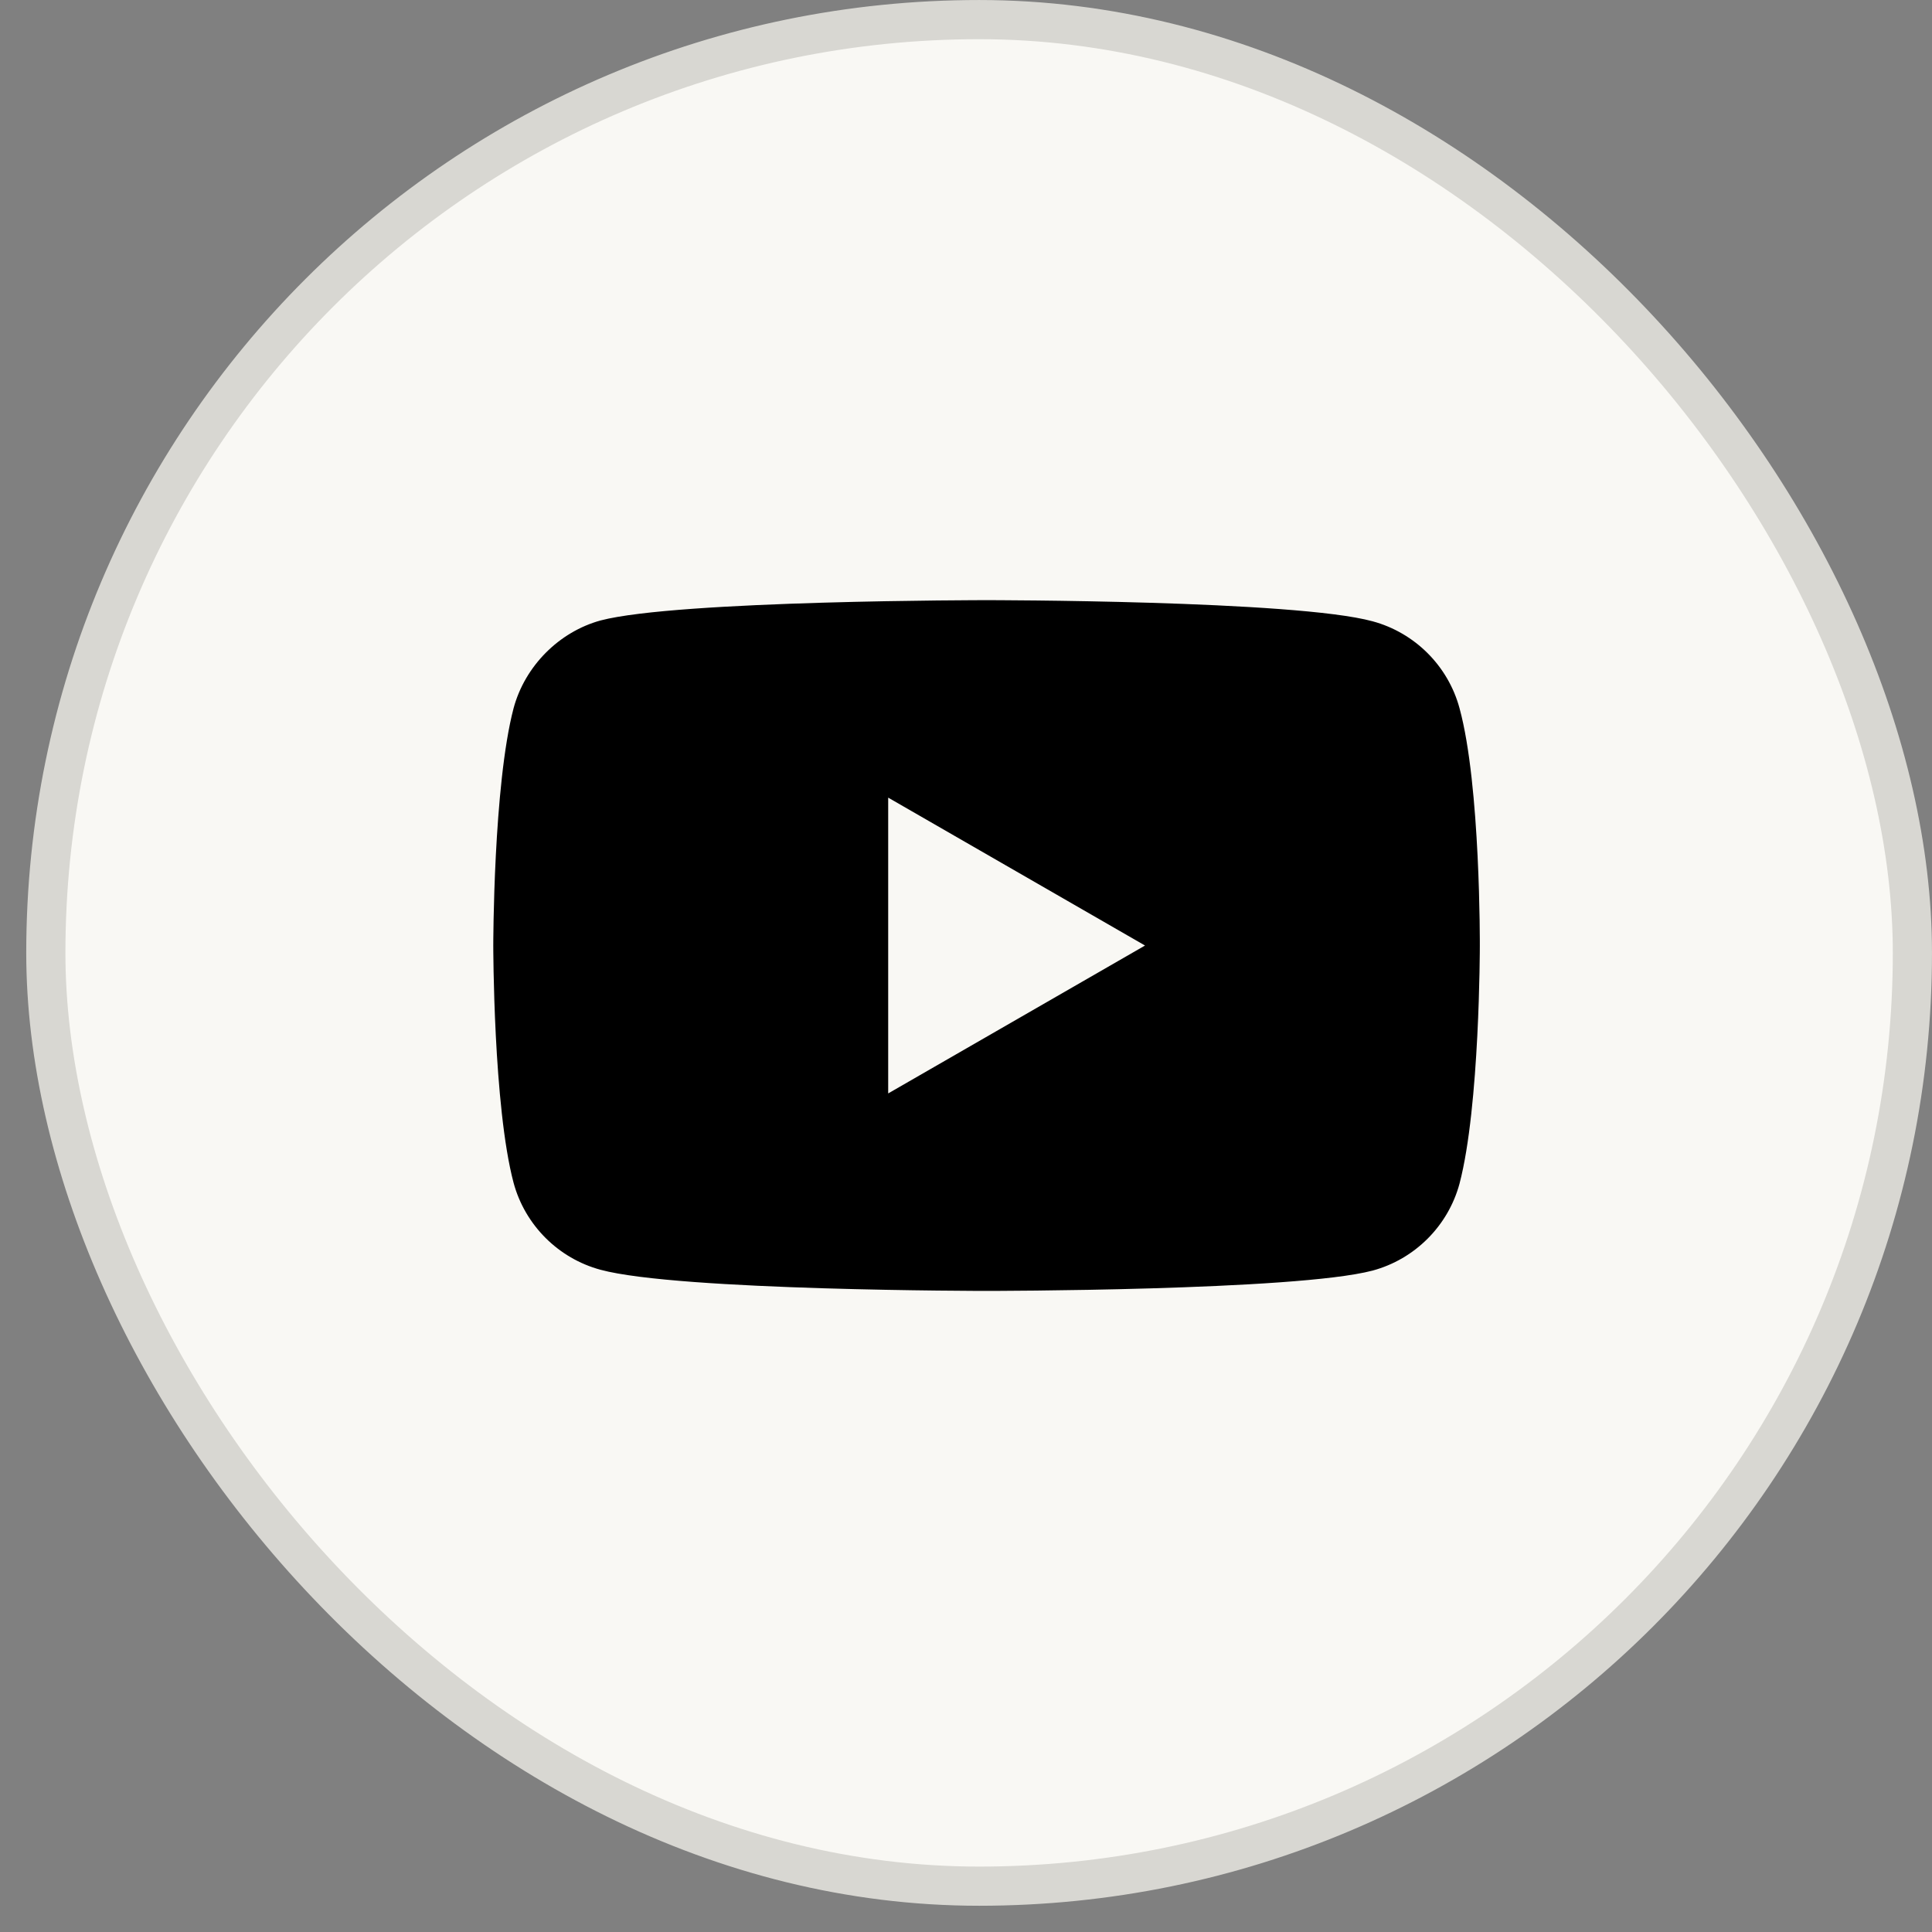
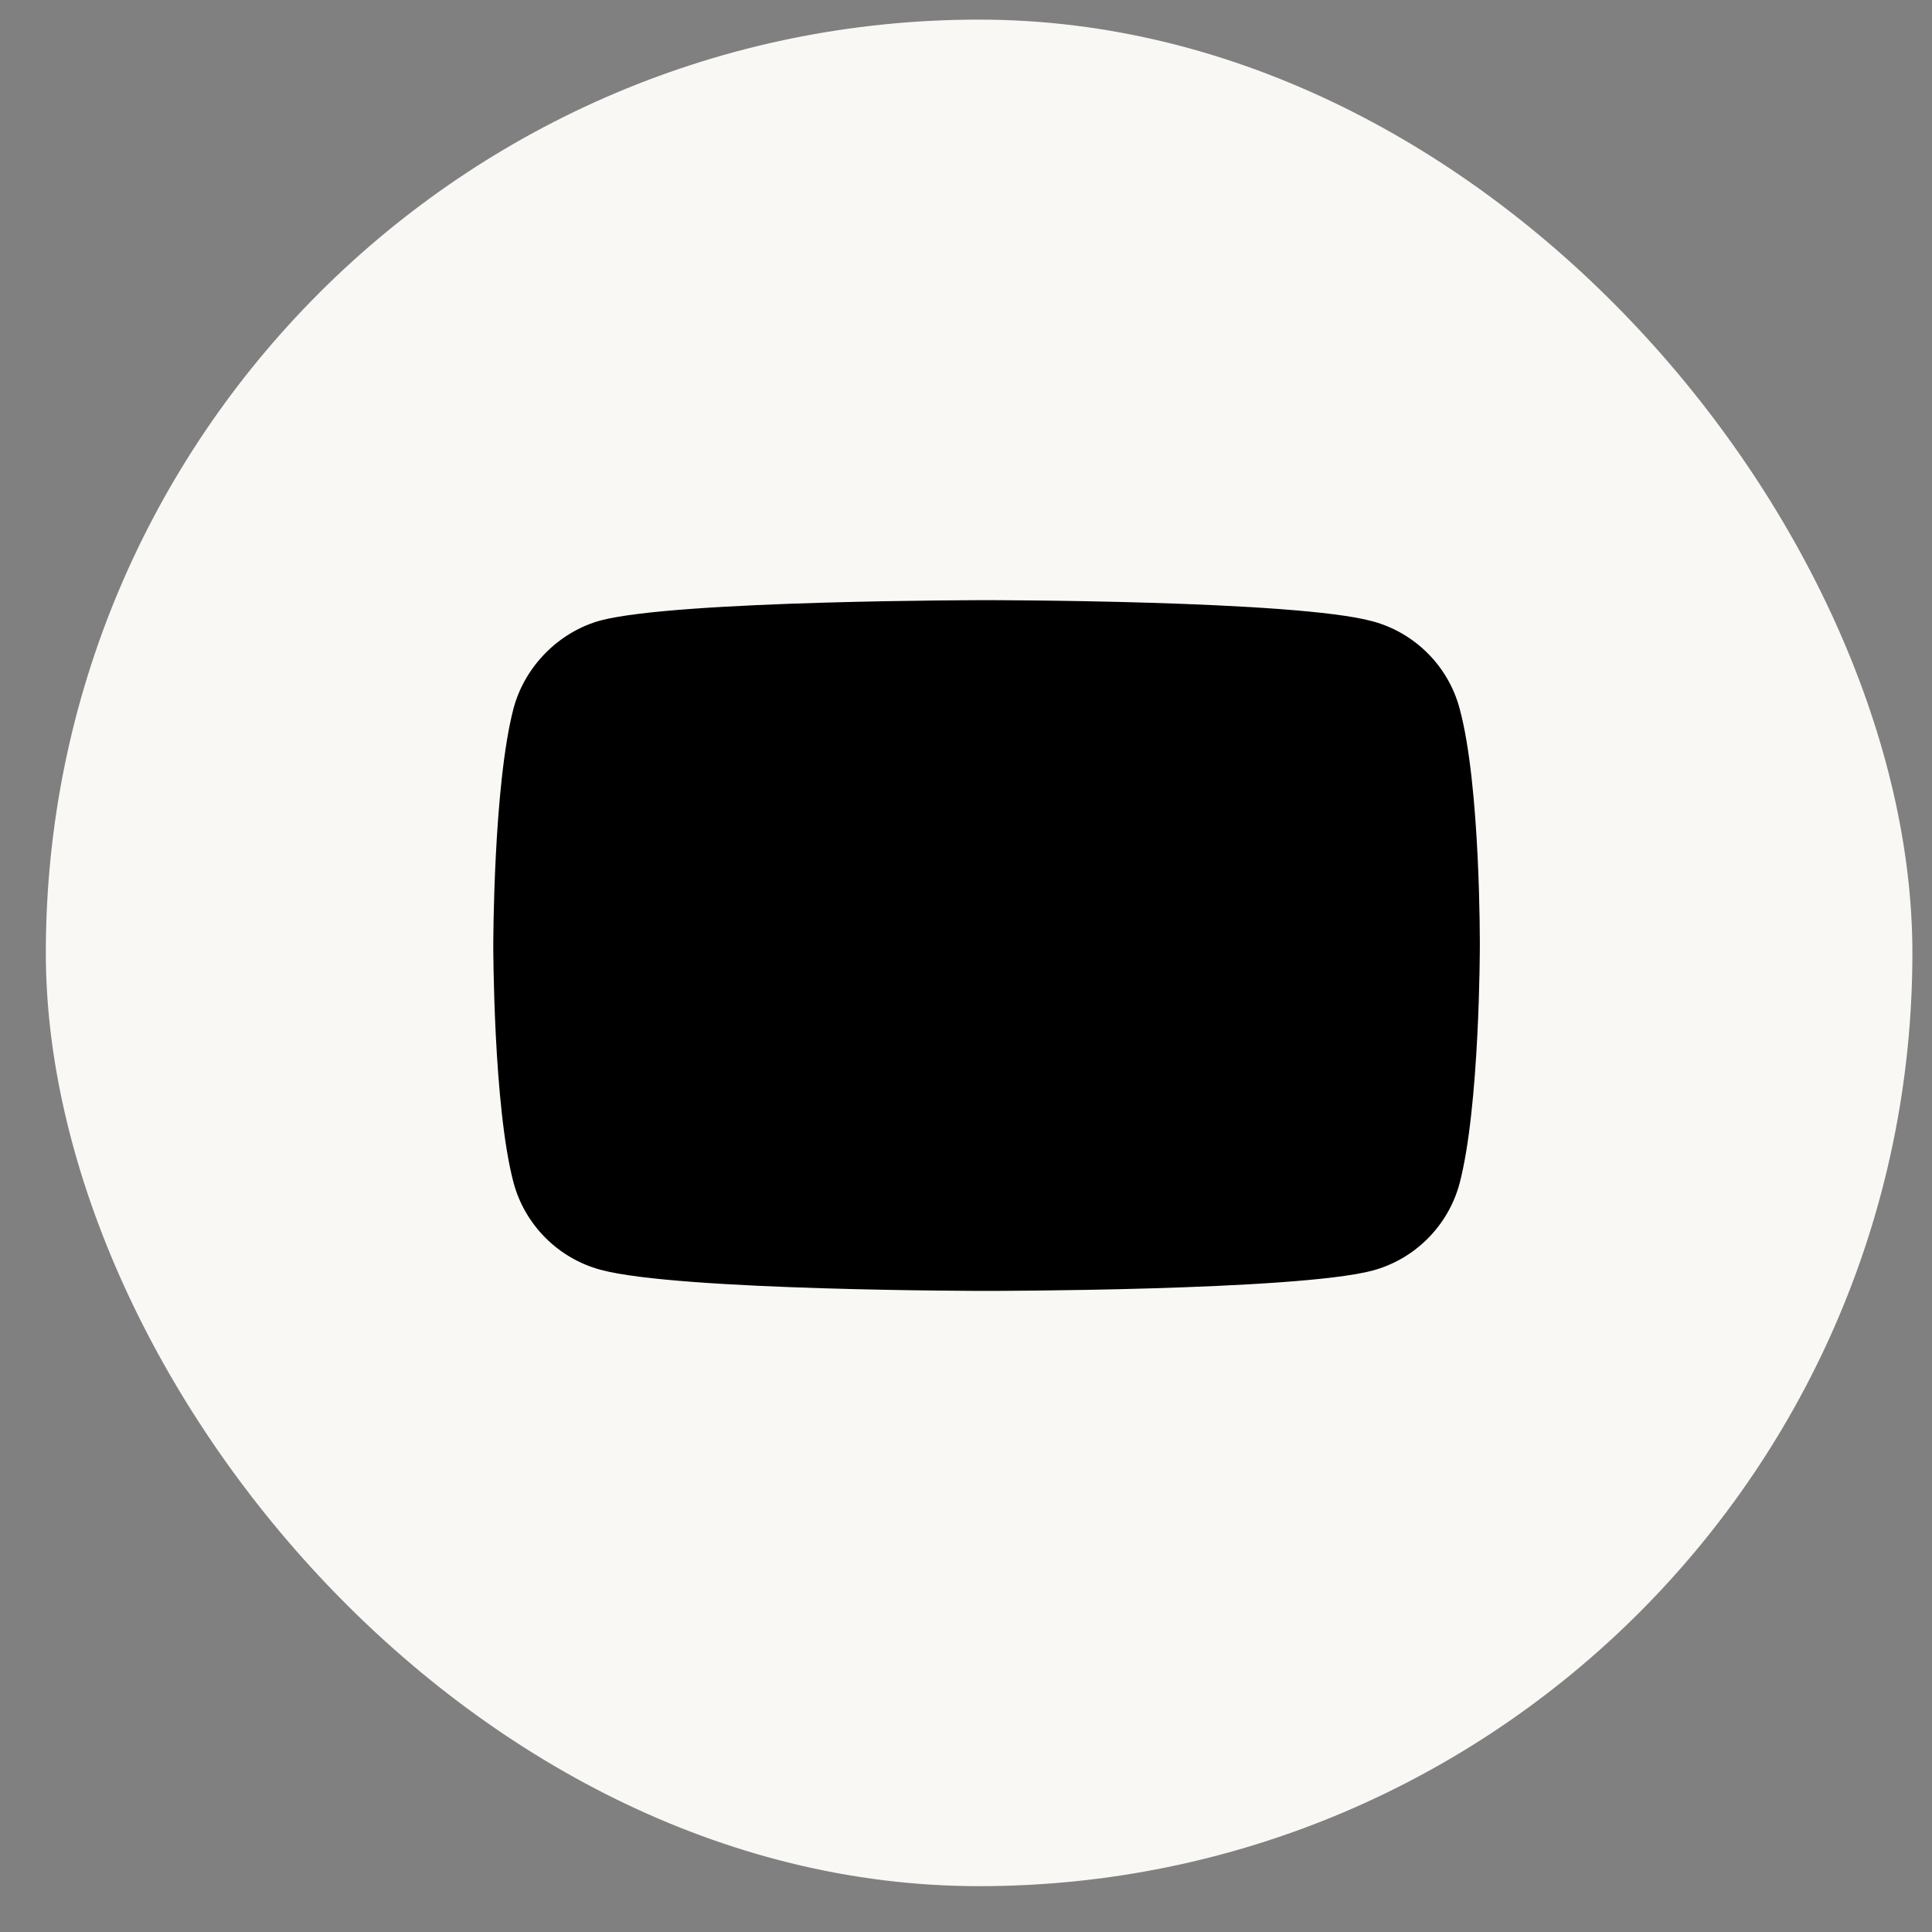
<svg xmlns="http://www.w3.org/2000/svg" width="47" height="47" viewBox="0 0 47 47" fill="none">
  <rect x="0" y="0" width="47" height="47" fill="#808080" stroke="none" />
  <rect x="1.115" y="0.477" width="45.408" height="45.408" rx="22.704" fill="#F9F8F4" />
-   <rect x="1.115" y="0.477" width="45.408" height="45.408" rx="22.704" stroke="#D8D7D2" stroke-width="0.953" />
  <path d="M35.506 17.229C35.229 16.201 34.418 15.391 33.39 15.114C31.512 14.6 24 14.6 24 14.6C24 14.6 16.488 14.6 14.61 15.094C13.601 15.371 12.771 16.201 12.494 17.229C12 19.107 12 23.002 12 23.002C12 23.002 12 26.916 12.494 28.774C12.771 29.802 13.582 30.613 14.61 30.89C16.507 31.404 24 31.404 24 31.404C24 31.404 31.512 31.404 33.39 30.91C34.418 30.633 35.229 29.822 35.506 28.794C36 26.916 36 23.022 36 23.022C36 23.022 36.02 19.107 35.506 17.229Z" fill="black" />
-   <path d="M21.607 26.6L27.855 23.002L21.607 19.404V26.6Z" fill="#F9F8F4" />
</svg>